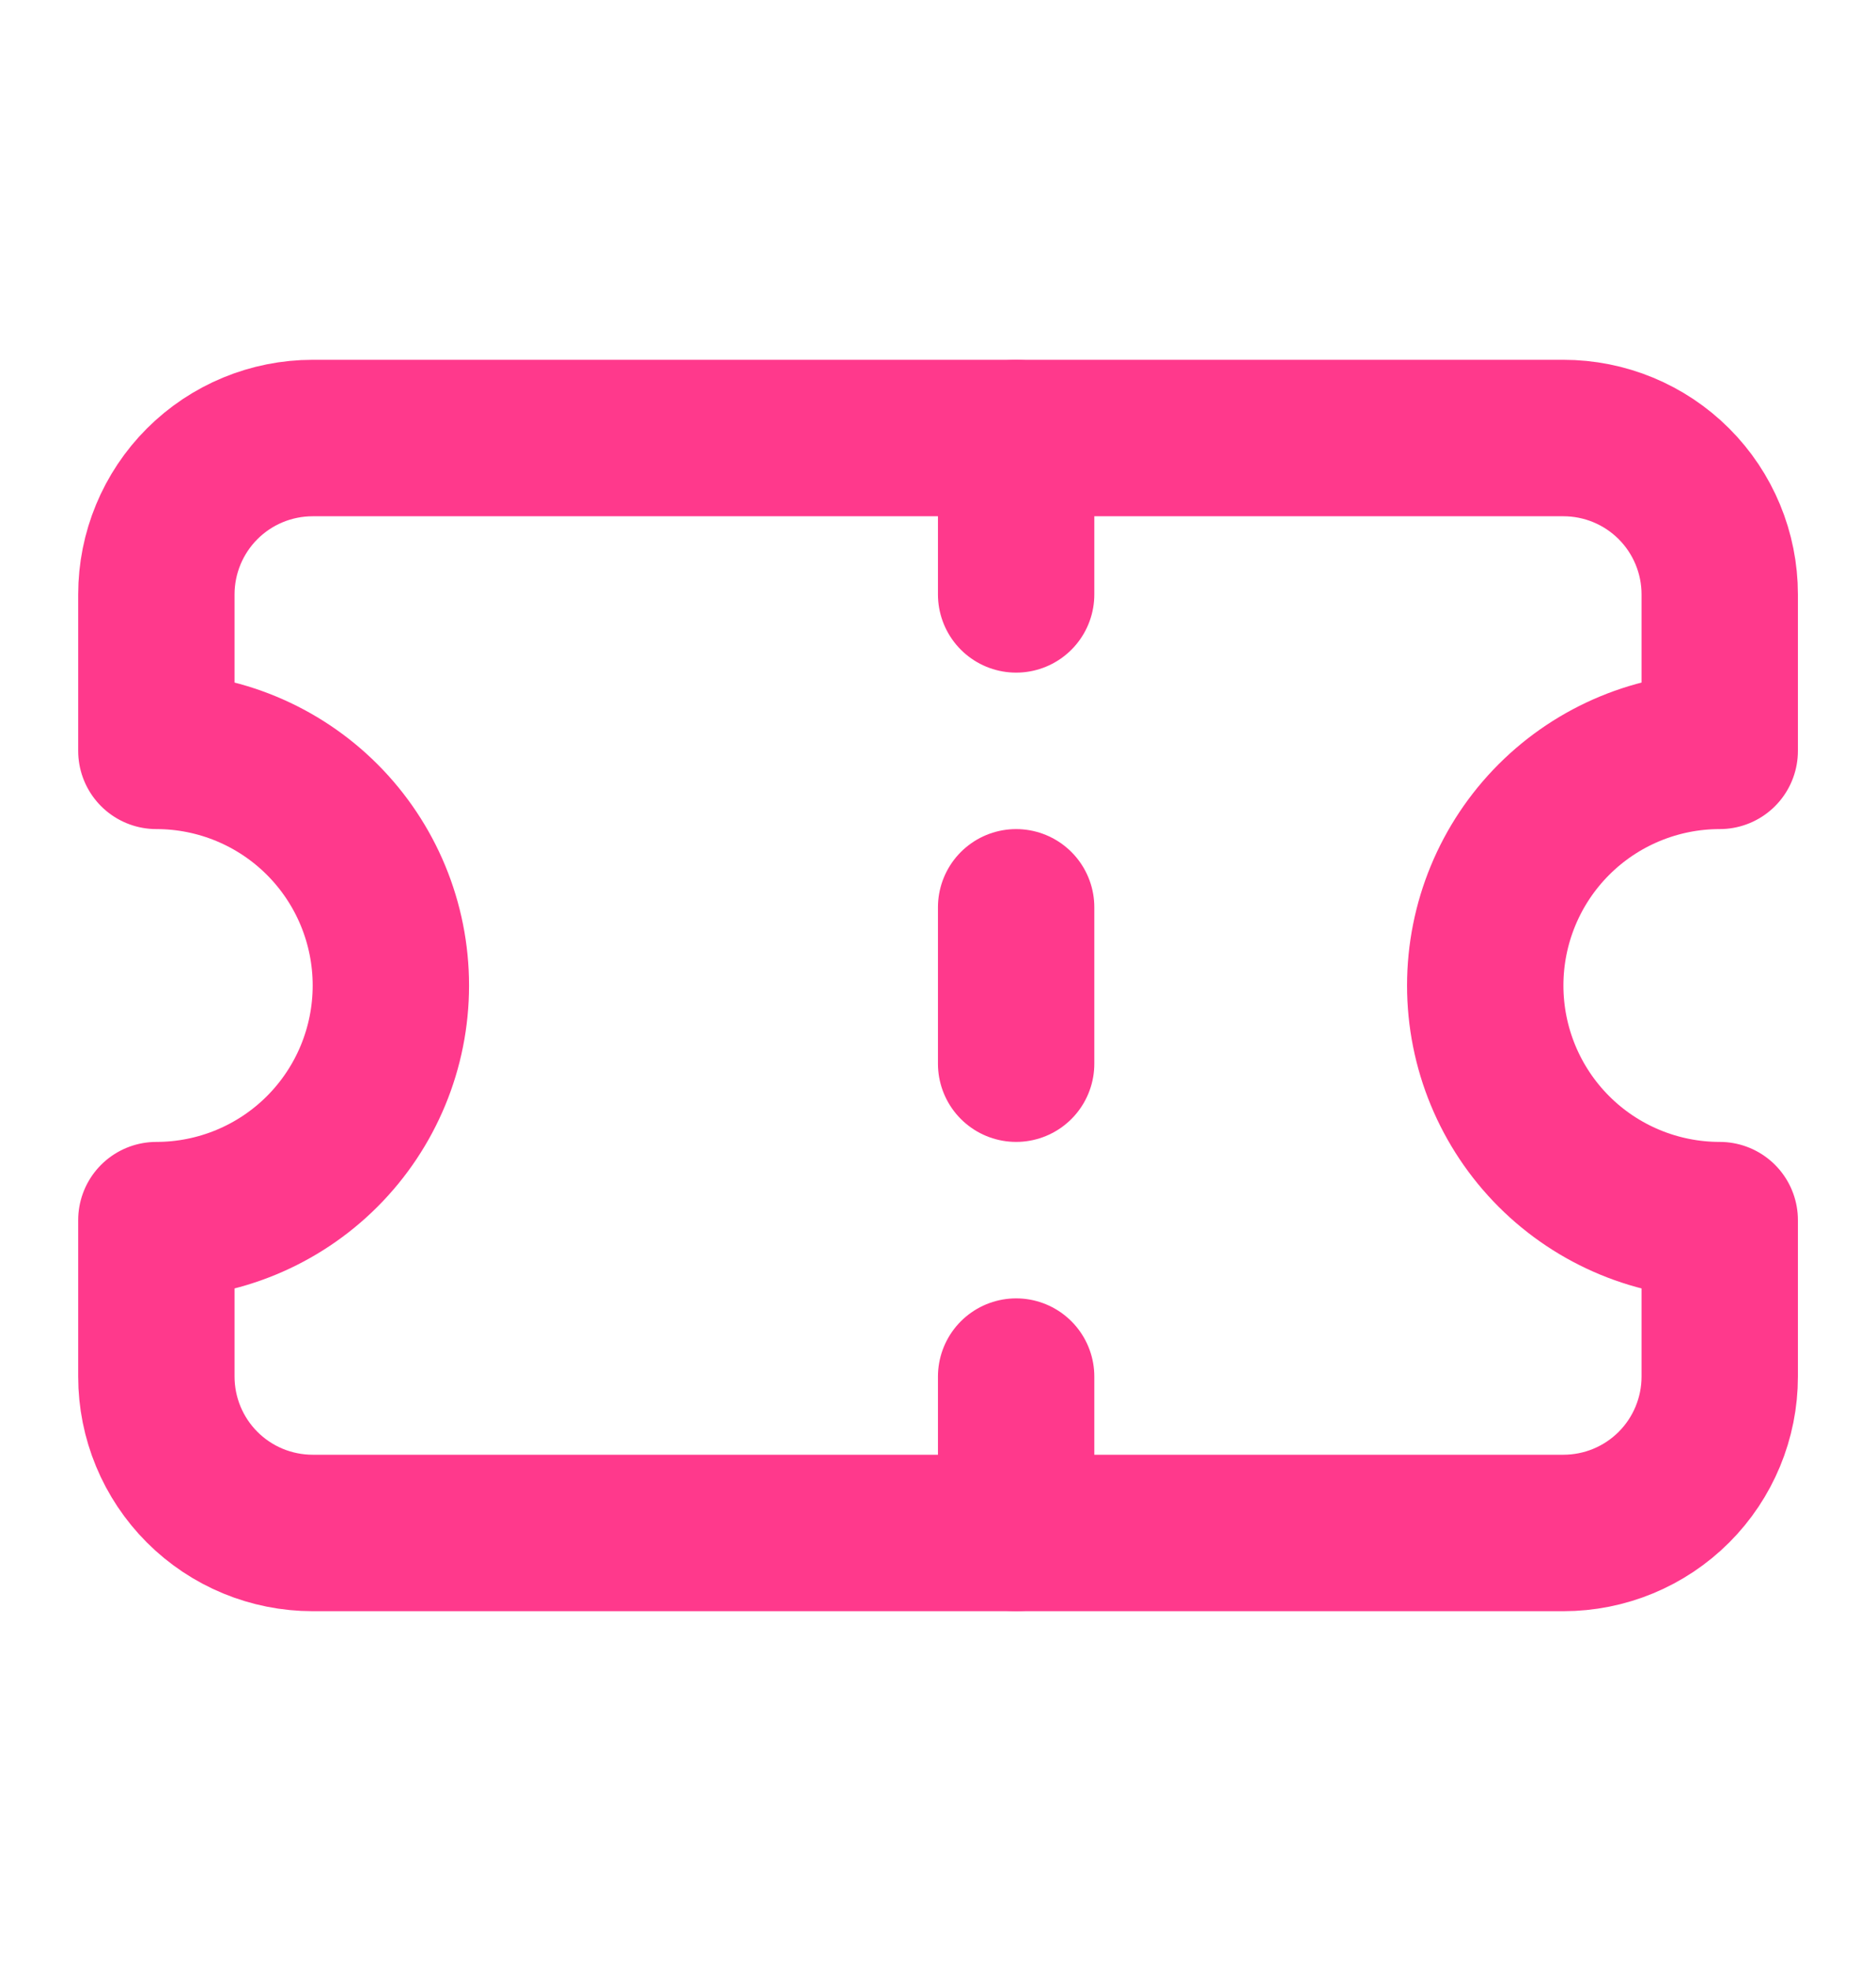
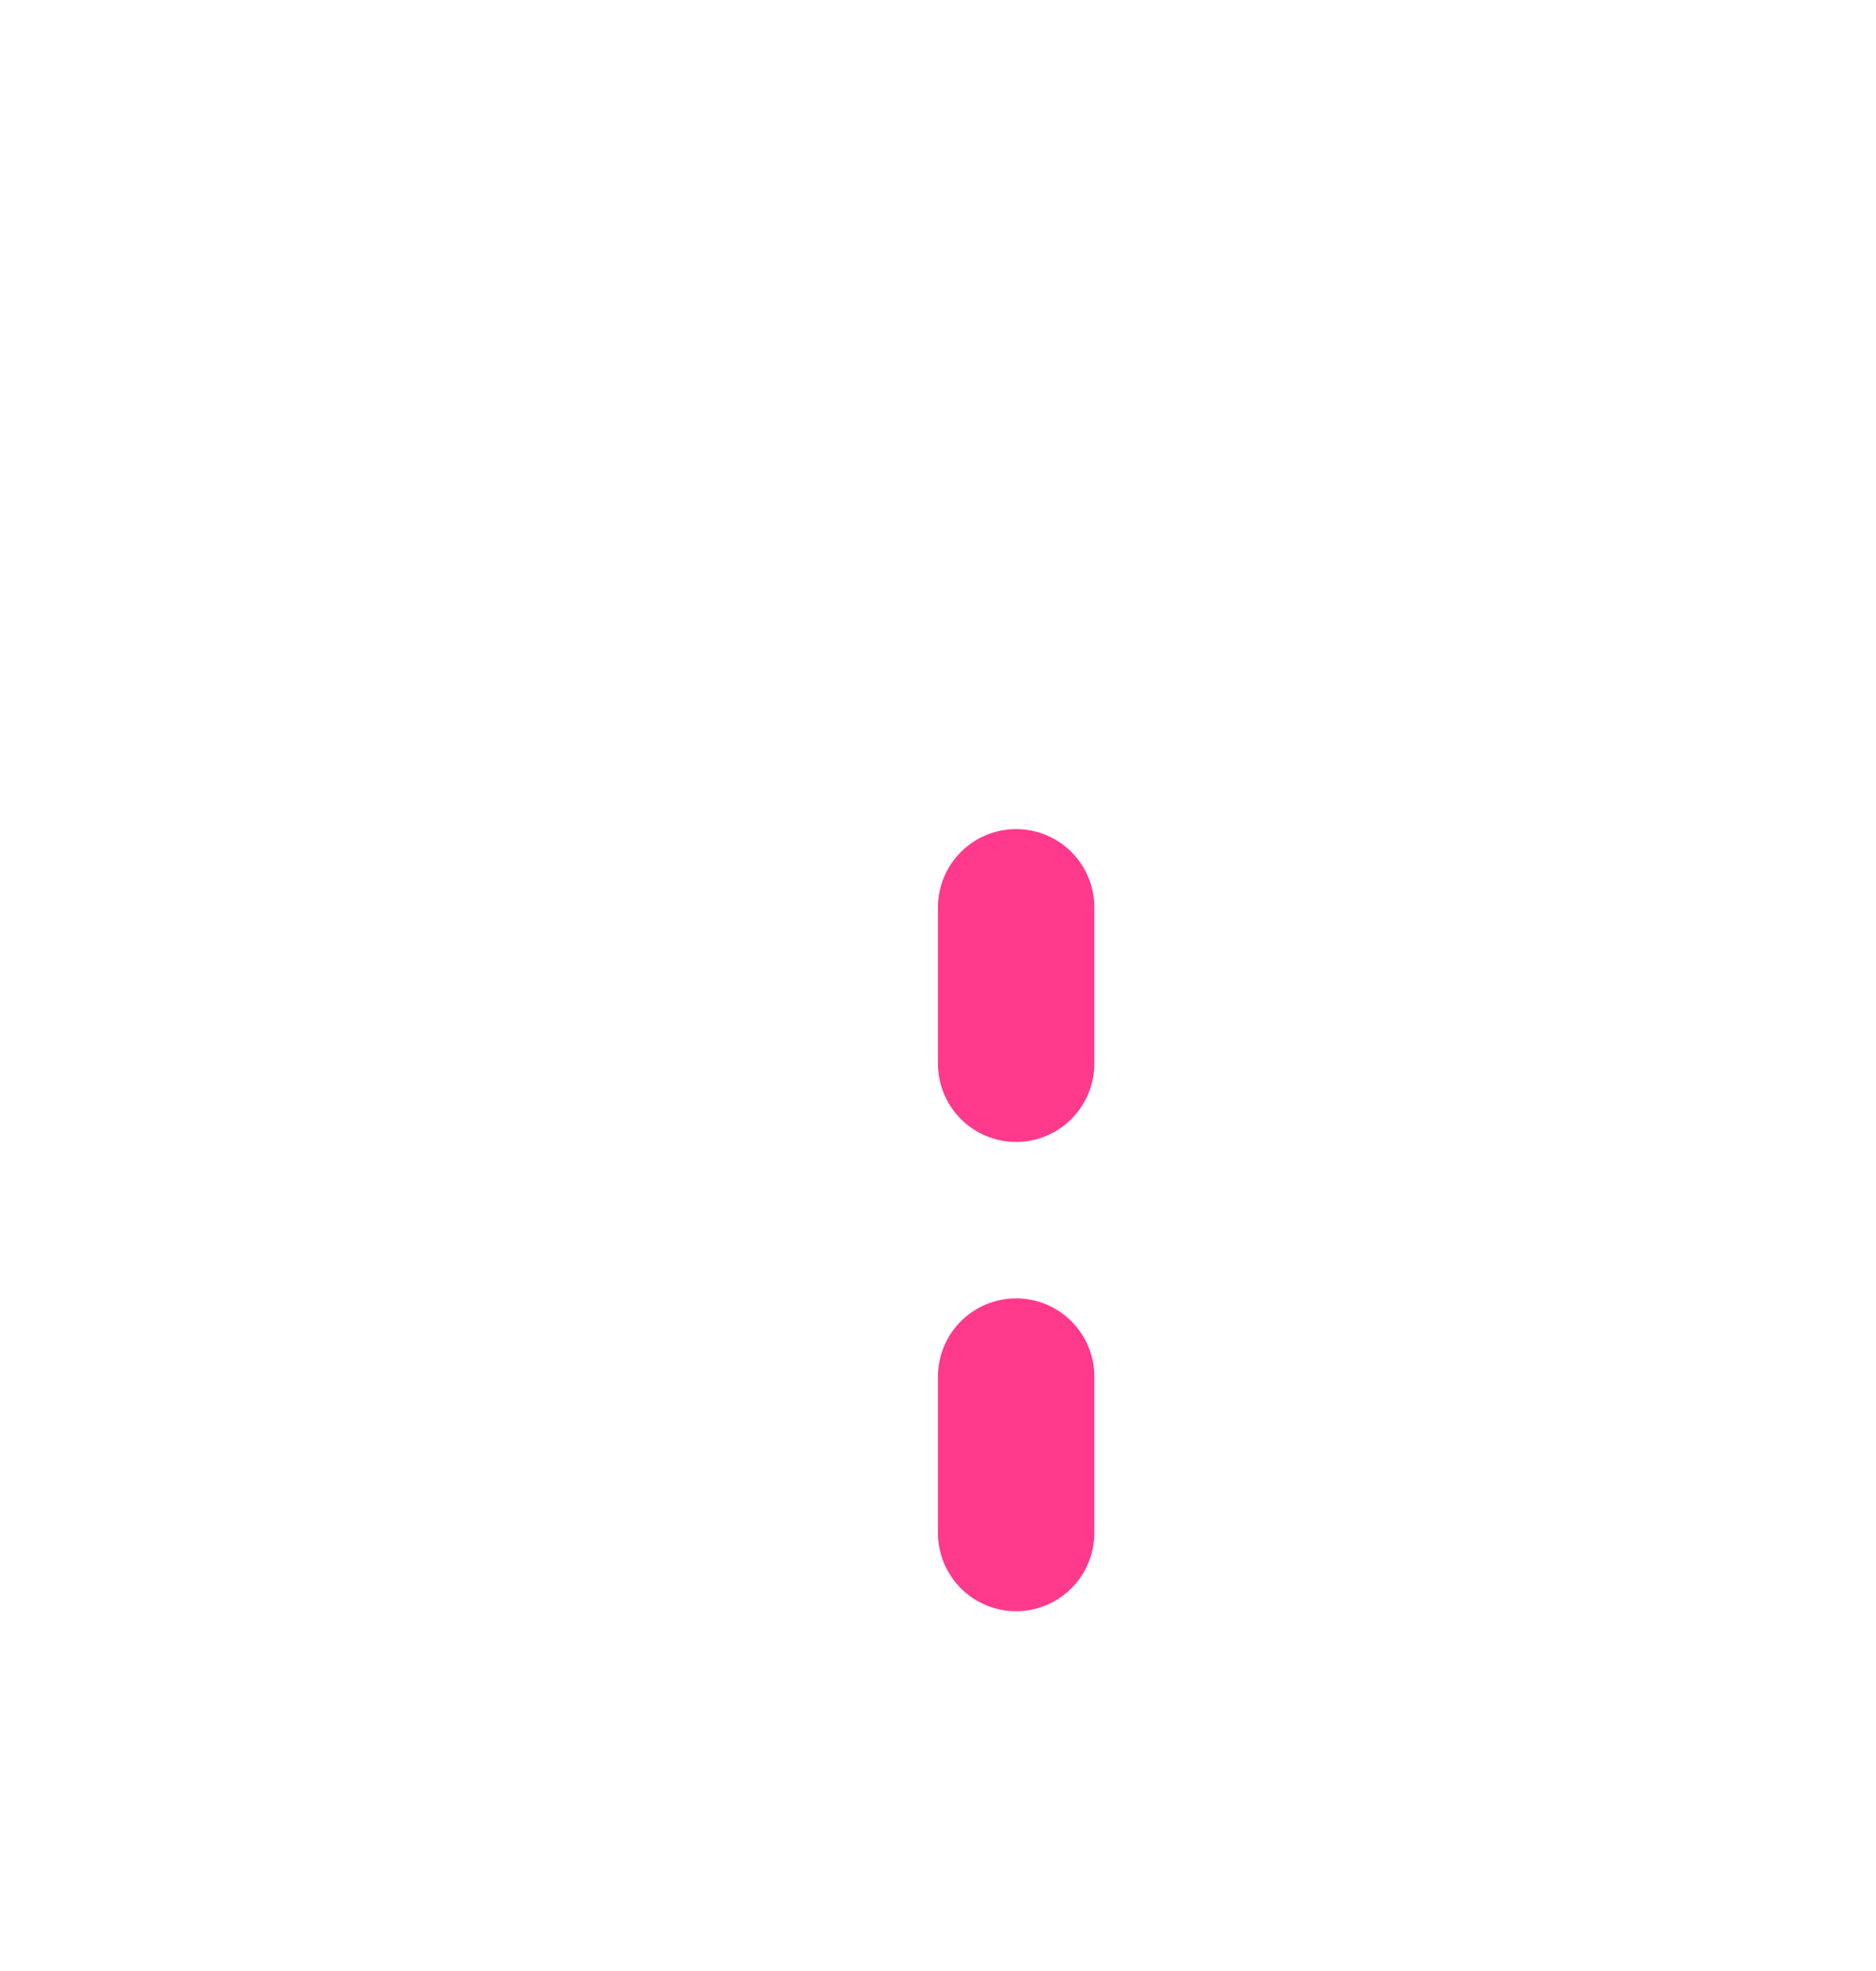
<svg xmlns="http://www.w3.org/2000/svg" width="20" height="21" viewBox="0 0 20 21" fill="none">
-   <path d="M1.667 8C2.33 8 2.966 8.263 3.435 8.732C3.904 9.201 4.167 9.837 4.167 10.5C4.167 11.163 3.904 11.799 3.435 12.268C2.966 12.737 2.33 13 1.667 13V14.667C1.667 15.109 1.843 15.533 2.155 15.845C2.468 16.158 2.892 16.333 3.334 16.333H16.667C17.109 16.333 17.533 16.158 17.846 15.845C18.158 15.533 18.334 15.109 18.334 14.667V13C17.671 13 17.035 12.737 16.566 12.268C16.097 11.799 15.834 11.163 15.834 10.5C15.834 9.837 16.097 9.201 16.566 8.732C17.035 8.263 17.671 8 18.334 8V6.333C18.334 5.891 18.158 5.467 17.846 5.155C17.533 4.842 17.109 4.667 16.667 4.667H3.334C2.892 4.667 2.468 4.842 2.155 5.155C1.843 5.467 1.667 5.891 1.667 6.333V8Z" stroke="#FF398C" stroke-width="1.667" stroke-linecap="round" stroke-linejoin="round" />
-   <path d="M10.833 4.667V6.333" stroke="#FF398C" stroke-width="1.667" stroke-linecap="round" stroke-linejoin="round" />
  <path d="M10.833 14.667V16.333" stroke="#FF398C" stroke-width="1.667" stroke-linecap="round" stroke-linejoin="round" />
  <path d="M10.833 9.667V11.333" stroke="#FF398C" stroke-width="1.667" stroke-linecap="round" stroke-linejoin="round" />
</svg>